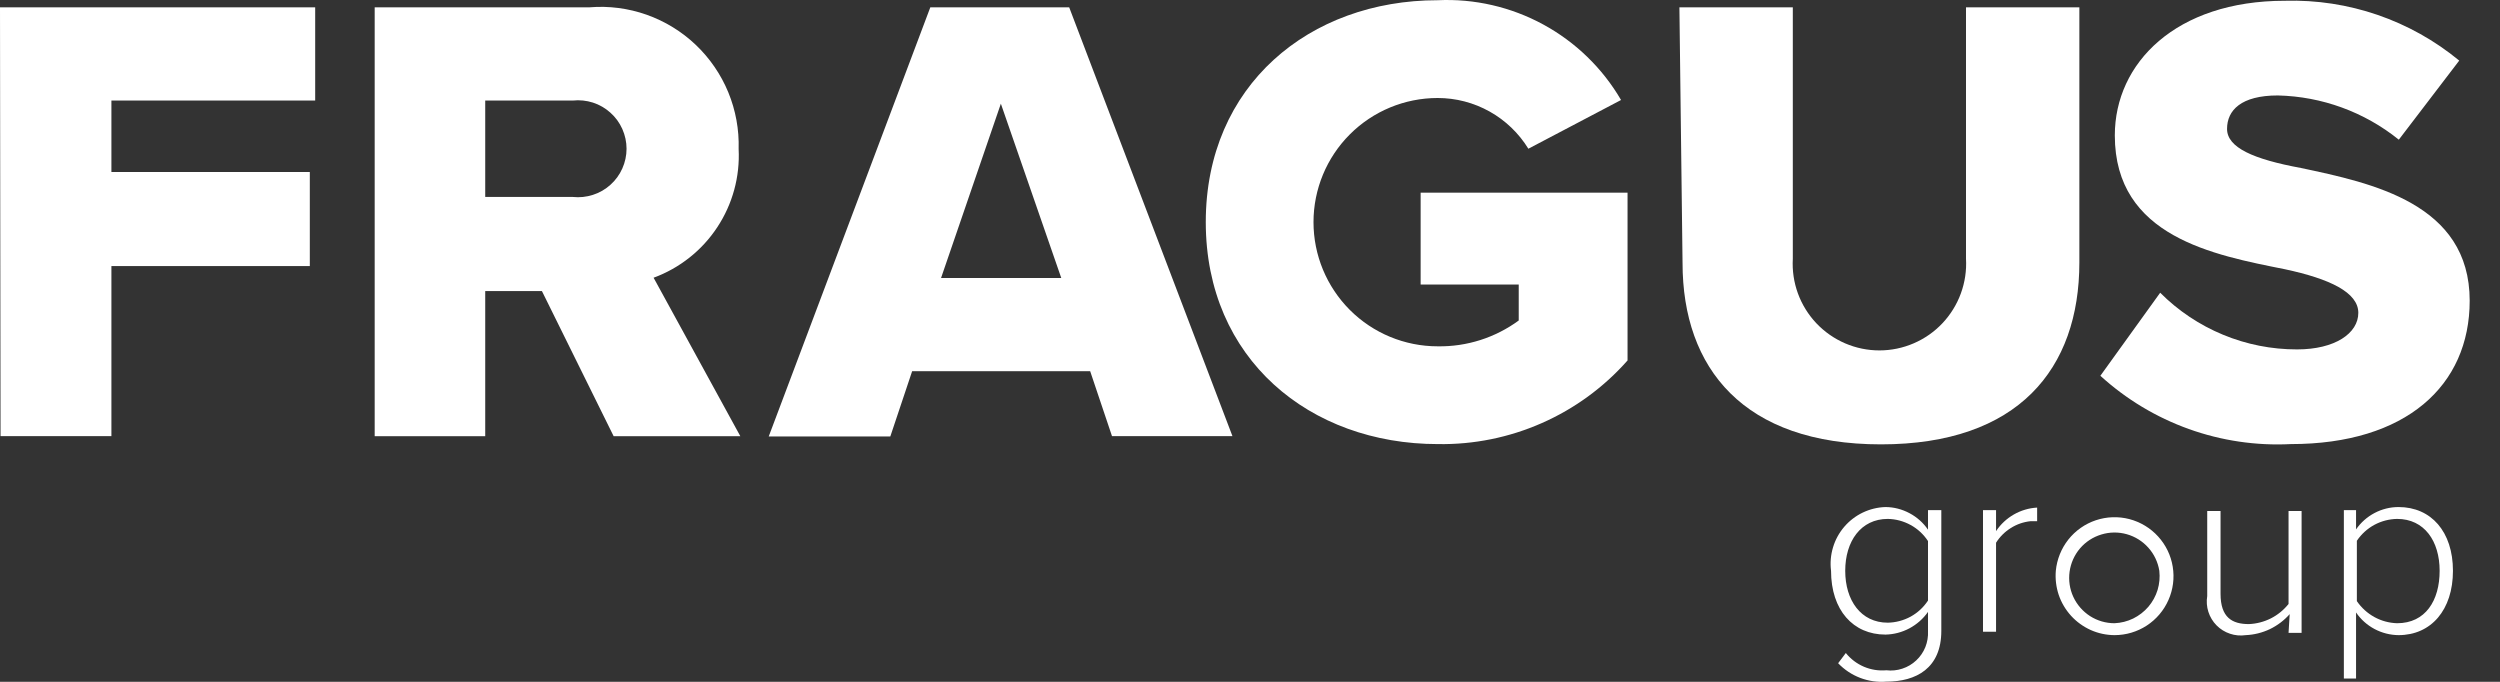
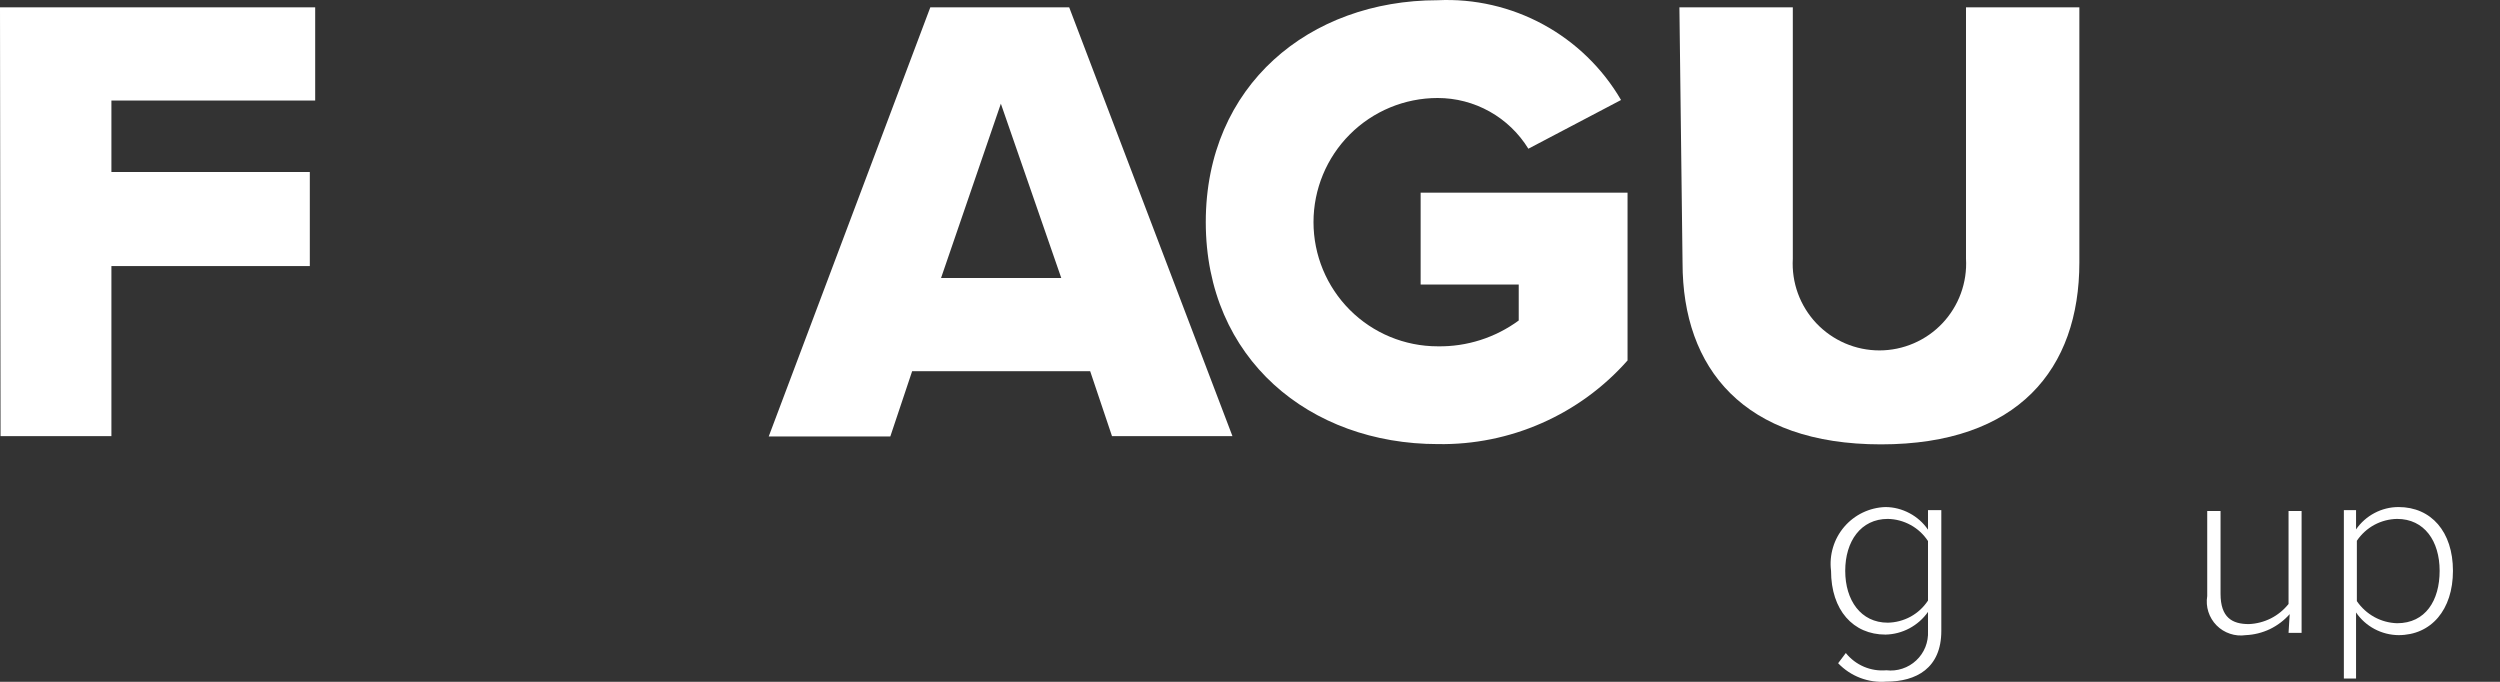
<svg xmlns="http://www.w3.org/2000/svg" width="55" height="15" viewBox="0 0 55 15" fill="none">
  <rect x="0" y="0" width="55" height="15" fill="#333333" stroke="none" />
  <path d="M40.608 14.366C40.714 14.498 40.85 14.601 41.006 14.668C41.161 14.734 41.331 14.761 41.499 14.746C41.618 14.76 41.739 14.748 41.852 14.71C41.966 14.673 42.07 14.611 42.157 14.529C42.245 14.447 42.313 14.347 42.358 14.236C42.402 14.125 42.422 14.005 42.416 13.886V13.462C42.31 13.613 42.17 13.736 42.008 13.823C41.845 13.91 41.665 13.957 41.481 13.961C40.77 13.961 40.283 13.424 40.283 12.558C40.261 12.385 40.276 12.21 40.326 12.044C40.375 11.878 40.459 11.724 40.572 11.591C40.685 11.459 40.824 11.352 40.98 11.277C41.137 11.202 41.307 11.16 41.481 11.155C41.665 11.156 41.846 11.203 42.009 11.29C42.172 11.376 42.312 11.501 42.416 11.653V11.223H42.709V13.88C42.709 14.703 42.154 14.996 41.499 14.996C41.303 15.012 41.107 14.983 40.923 14.913C40.74 14.843 40.575 14.733 40.439 14.591L40.608 14.366ZM42.416 11.903C42.319 11.756 42.188 11.634 42.034 11.55C41.879 11.465 41.707 11.419 41.531 11.416C40.938 11.416 40.595 11.909 40.595 12.558C40.595 13.206 40.938 13.699 41.531 13.699C41.707 13.696 41.879 13.65 42.034 13.566C42.188 13.481 42.319 13.36 42.416 13.212V11.903Z" fill="white" />
-   <path d="M43.626 11.223H43.913V11.685C44.013 11.534 44.147 11.409 44.304 11.319C44.461 11.229 44.636 11.177 44.817 11.167V11.466H44.674C44.519 11.482 44.37 11.533 44.239 11.616C44.107 11.698 43.995 11.809 43.913 11.94V13.898H43.626V11.223Z" fill="white" />
-   <path d="M45.228 12.557C45.252 12.307 45.347 12.069 45.503 11.871C45.659 11.674 45.869 11.526 46.107 11.446C46.346 11.366 46.602 11.357 46.846 11.42C47.089 11.484 47.309 11.616 47.478 11.802C47.648 11.988 47.76 12.219 47.8 12.467C47.841 12.715 47.808 12.97 47.706 13.2C47.605 13.43 47.438 13.626 47.228 13.763C47.017 13.9 46.771 13.973 46.519 13.973C46.339 13.972 46.161 13.934 45.997 13.861C45.833 13.787 45.685 13.681 45.564 13.548C45.443 13.415 45.35 13.258 45.292 13.088C45.235 12.917 45.213 12.737 45.228 12.557ZM47.505 12.557C47.475 12.369 47.392 12.193 47.265 12.051C47.138 11.908 46.974 11.805 46.79 11.753C46.606 11.701 46.412 11.703 46.23 11.759C46.047 11.814 45.884 11.92 45.76 12.065C45.637 12.21 45.557 12.388 45.531 12.577C45.505 12.766 45.533 12.958 45.613 13.131C45.693 13.304 45.821 13.451 45.981 13.554C46.142 13.657 46.329 13.711 46.519 13.711C46.662 13.705 46.801 13.67 46.929 13.608C47.057 13.545 47.171 13.457 47.264 13.349C47.356 13.241 47.425 13.115 47.467 12.979C47.508 12.842 47.521 12.699 47.505 12.557Z" fill="white" />
  <path d="M50.373 13.511C50.251 13.649 50.103 13.761 49.937 13.841C49.771 13.92 49.59 13.965 49.407 13.973C49.29 13.99 49.171 13.98 49.06 13.942C48.948 13.905 48.847 13.842 48.764 13.758C48.681 13.674 48.62 13.572 48.584 13.46C48.548 13.348 48.54 13.229 48.559 13.113V11.242H48.852V13.063C48.852 13.586 49.107 13.73 49.475 13.73C49.644 13.723 49.809 13.68 49.96 13.604C50.111 13.527 50.243 13.419 50.348 13.287V11.242H50.635V13.923H50.348L50.373 13.511Z" fill="white" />
  <path d="M51.565 14.927V11.223H51.833V11.647C51.937 11.496 52.077 11.372 52.24 11.286C52.403 11.2 52.584 11.155 52.768 11.155C53.485 11.155 53.965 11.697 53.965 12.558C53.965 13.418 53.485 13.973 52.768 13.973C52.583 13.971 52.402 13.925 52.239 13.838C52.076 13.751 51.937 13.627 51.833 13.474V14.927H51.565ZM52.737 11.416C52.561 11.419 52.389 11.464 52.235 11.547C52.081 11.631 51.949 11.751 51.851 11.897V13.225C51.95 13.37 52.082 13.49 52.236 13.575C52.389 13.659 52.561 13.706 52.737 13.711C53.36 13.711 53.672 13.212 53.672 12.558C53.672 11.903 53.335 11.416 52.737 11.416Z" fill="white" />
  <path d="M0 0.161H6.934V2.212H2.451V3.784H6.816V5.854H2.451V9.595H0.012L0 0.161Z" fill="white" />
-   <path d="M11.922 6.403H10.675V9.596H8.243V0.161H12.97C13.396 0.126 13.824 0.182 14.226 0.324C14.629 0.467 14.997 0.692 15.307 0.987C15.616 1.281 15.86 1.637 16.023 2.032C16.185 2.427 16.263 2.852 16.25 3.279C16.281 3.888 16.116 4.492 15.779 5.001C15.443 5.511 14.952 5.899 14.379 6.11L16.287 9.596H13.5L11.922 6.403ZM12.602 2.212H10.675V4.333H12.602C12.751 4.349 12.902 4.333 13.044 4.287C13.187 4.242 13.318 4.166 13.429 4.066C13.541 3.966 13.63 3.844 13.691 3.707C13.752 3.57 13.784 3.422 13.784 3.272C13.784 3.123 13.752 2.975 13.691 2.838C13.63 2.701 13.541 2.579 13.429 2.479C13.318 2.379 13.187 2.303 13.044 2.257C12.902 2.212 12.751 2.196 12.602 2.212Z" fill="white" />
  <path d="M23.984 8.167H20.067L19.587 9.602H16.912L20.467 0.161H23.522L27.114 9.595H24.464L23.984 8.167ZM20.703 6.116H23.348L22.019 2.281L20.703 6.116Z" fill="white" />
  <path d="M31.628 0.005C32.437 -0.033 33.241 0.152 33.952 0.539C34.663 0.926 35.255 1.5 35.663 2.2L33.624 3.272C33.414 2.931 33.121 2.649 32.772 2.454C32.422 2.258 32.029 2.156 31.628 2.156C30.904 2.156 30.209 2.444 29.697 2.956C29.185 3.468 28.897 4.163 28.897 4.887C28.897 5.612 29.185 6.306 29.697 6.819C30.209 7.331 30.904 7.619 31.628 7.619C32.269 7.63 32.895 7.43 33.412 7.051V6.259H31.254V4.239H35.806V7.93C35.285 8.52 34.642 8.99 33.922 9.307C33.202 9.625 32.422 9.783 31.634 9.77C28.816 9.77 26.527 7.899 26.527 4.887C26.527 1.875 28.81 0.005 31.628 0.005Z" fill="white" />
  <path d="M36.947 0.161H39.442V5.692C39.427 5.951 39.465 6.211 39.554 6.455C39.643 6.699 39.781 6.922 39.959 7.111C40.138 7.3 40.353 7.45 40.591 7.553C40.83 7.656 41.087 7.709 41.347 7.709C41.606 7.709 41.864 7.656 42.102 7.553C42.341 7.45 42.556 7.3 42.734 7.111C42.912 6.922 43.05 6.699 43.139 6.455C43.228 6.211 43.267 5.951 43.252 5.692V0.161H45.746V5.773C45.746 8.118 44.399 9.776 41.381 9.776C38.363 9.776 37.016 8.105 37.016 5.785L36.947 0.161Z" fill="white" />
-   <path d="M47.524 6.44C47.919 6.836 48.389 7.15 48.906 7.364C49.422 7.578 49.976 7.688 50.536 7.687C51.371 7.687 51.883 7.332 51.883 6.883C51.883 6.434 51.259 6.135 50.267 5.923C48.709 5.611 46.526 5.212 46.526 2.979C46.526 1.389 47.867 0.017 50.267 0.017C51.663 -0.023 53.026 0.445 54.103 1.333L52.774 3.073C52.018 2.464 51.082 2.122 50.112 2.1C49.307 2.1 48.995 2.424 48.995 2.836C48.995 3.247 49.575 3.503 50.623 3.696C52.182 4.027 54.333 4.476 54.333 6.615C54.333 8.486 52.93 9.77 50.398 9.77C49.635 9.809 48.872 9.696 48.153 9.438C47.434 9.18 46.773 8.782 46.208 8.267L47.524 6.44Z" fill="white" />
</svg>